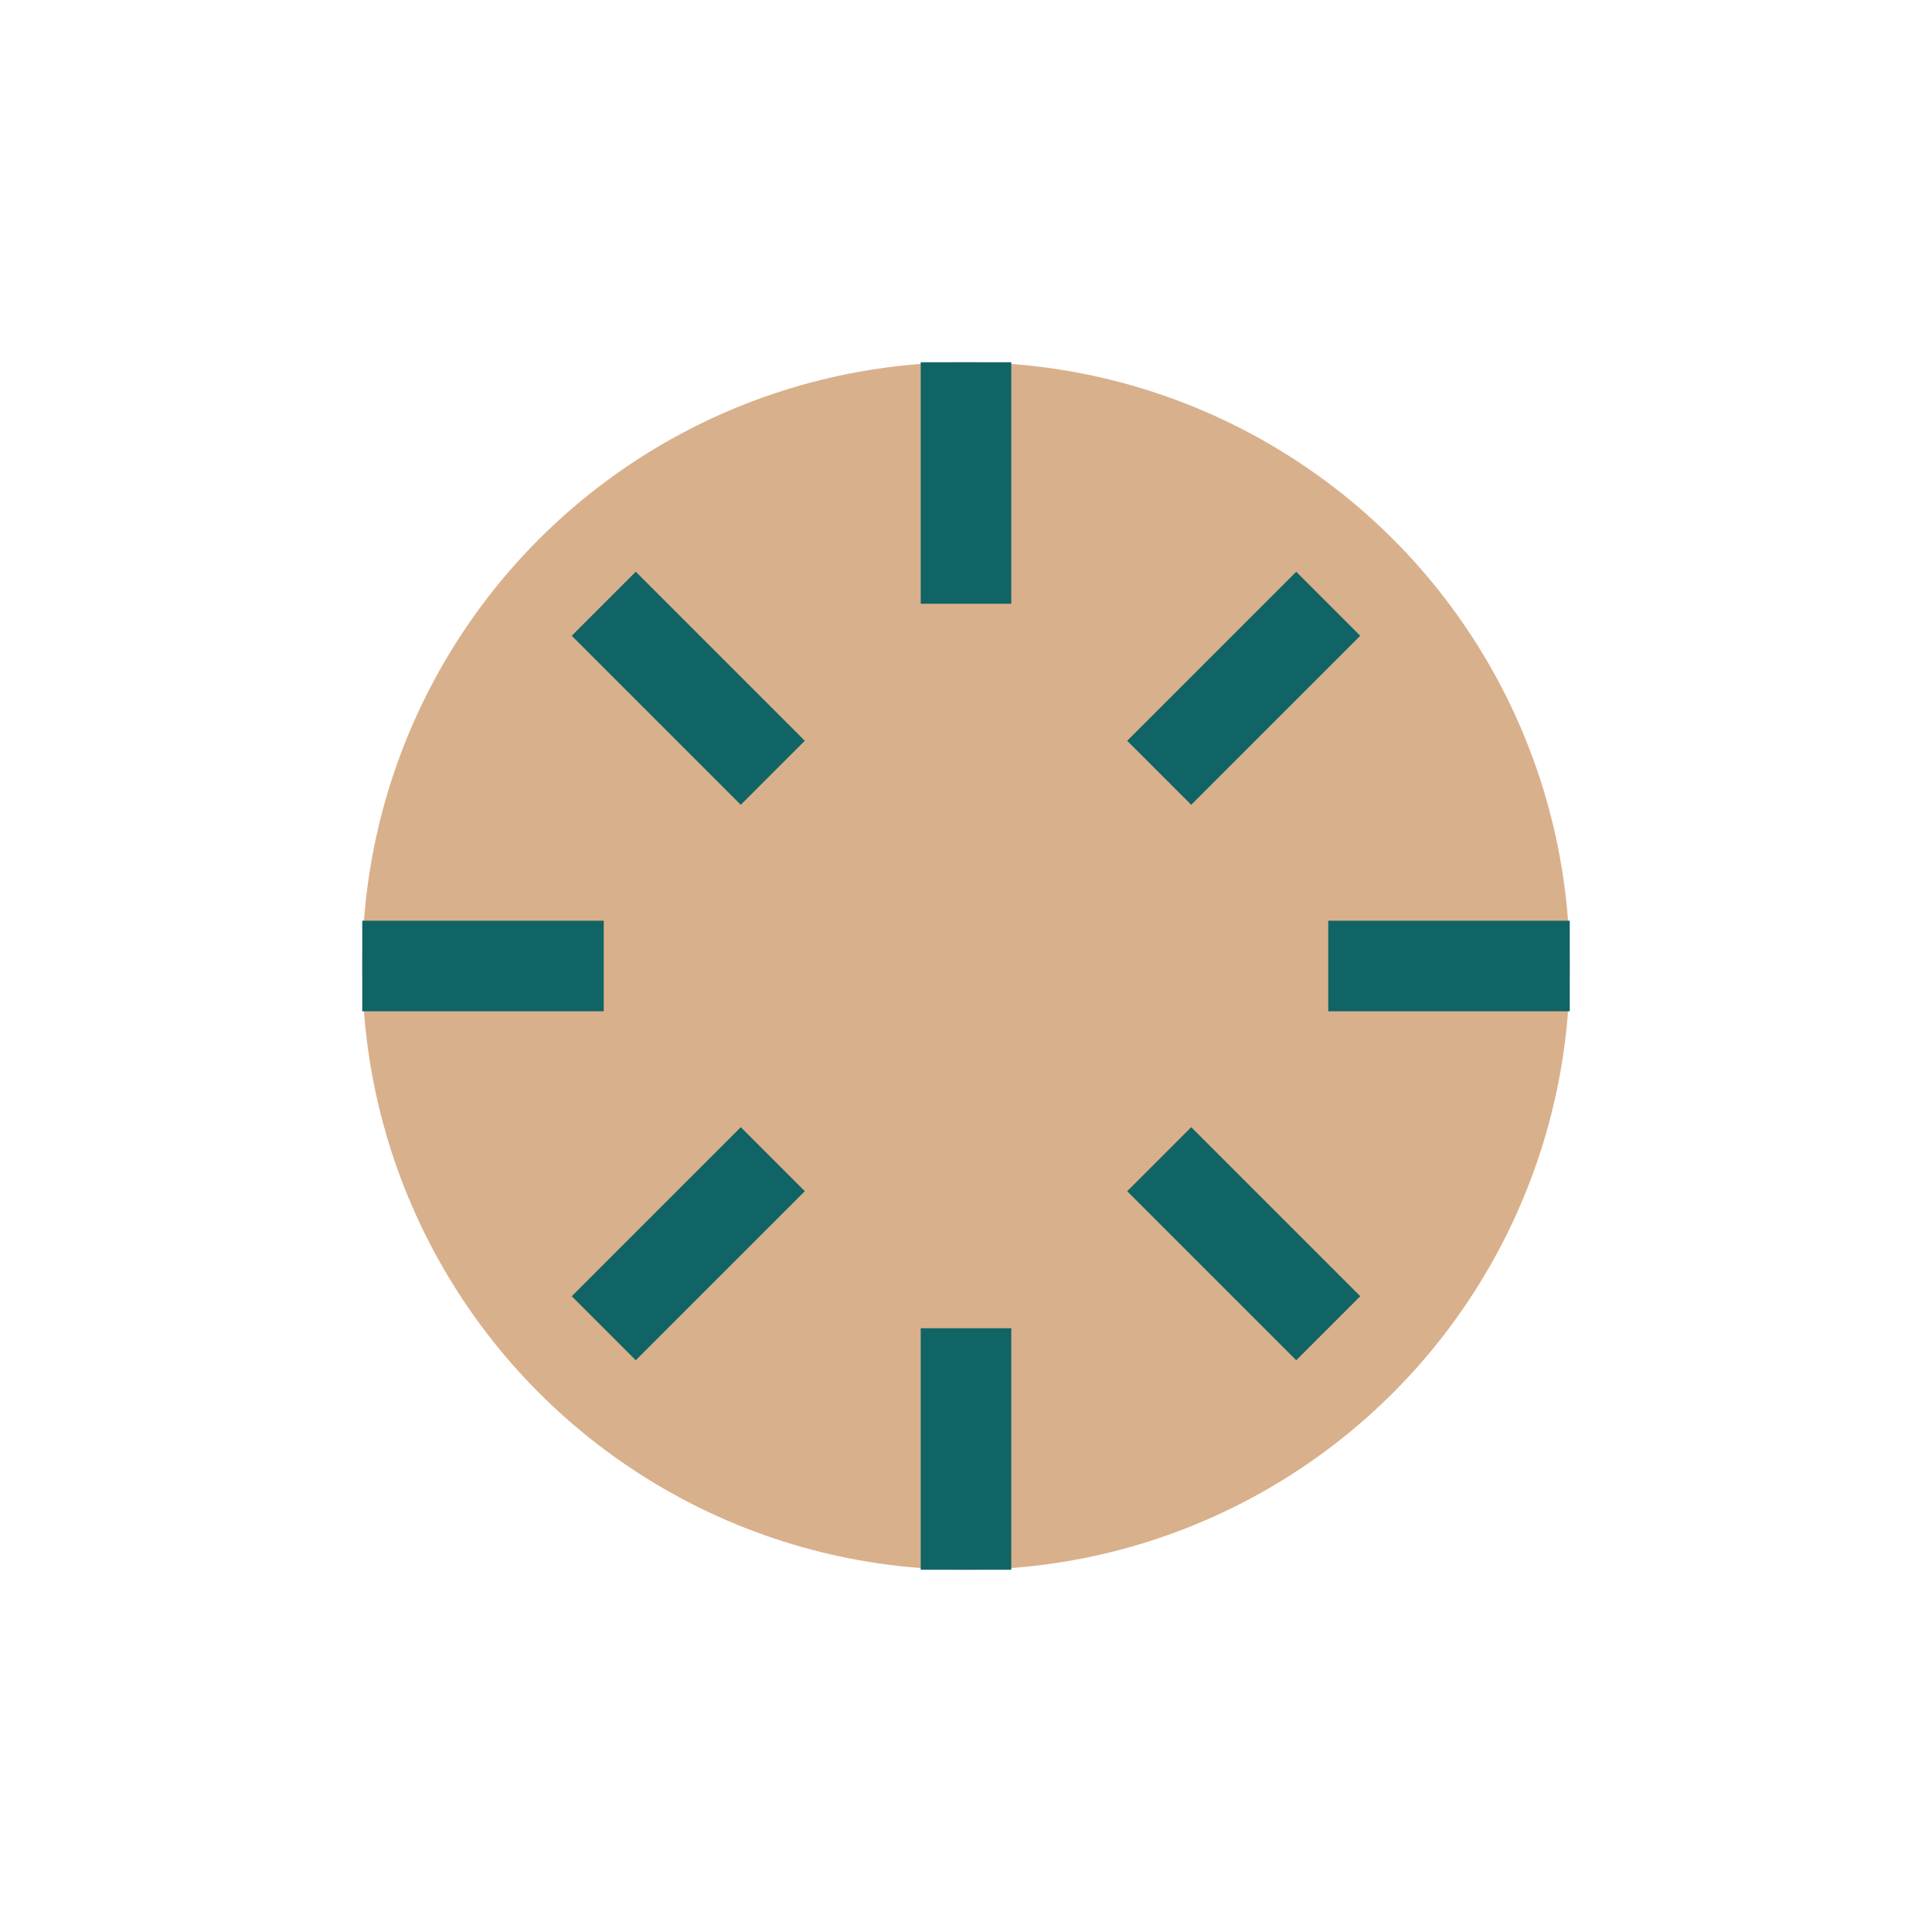
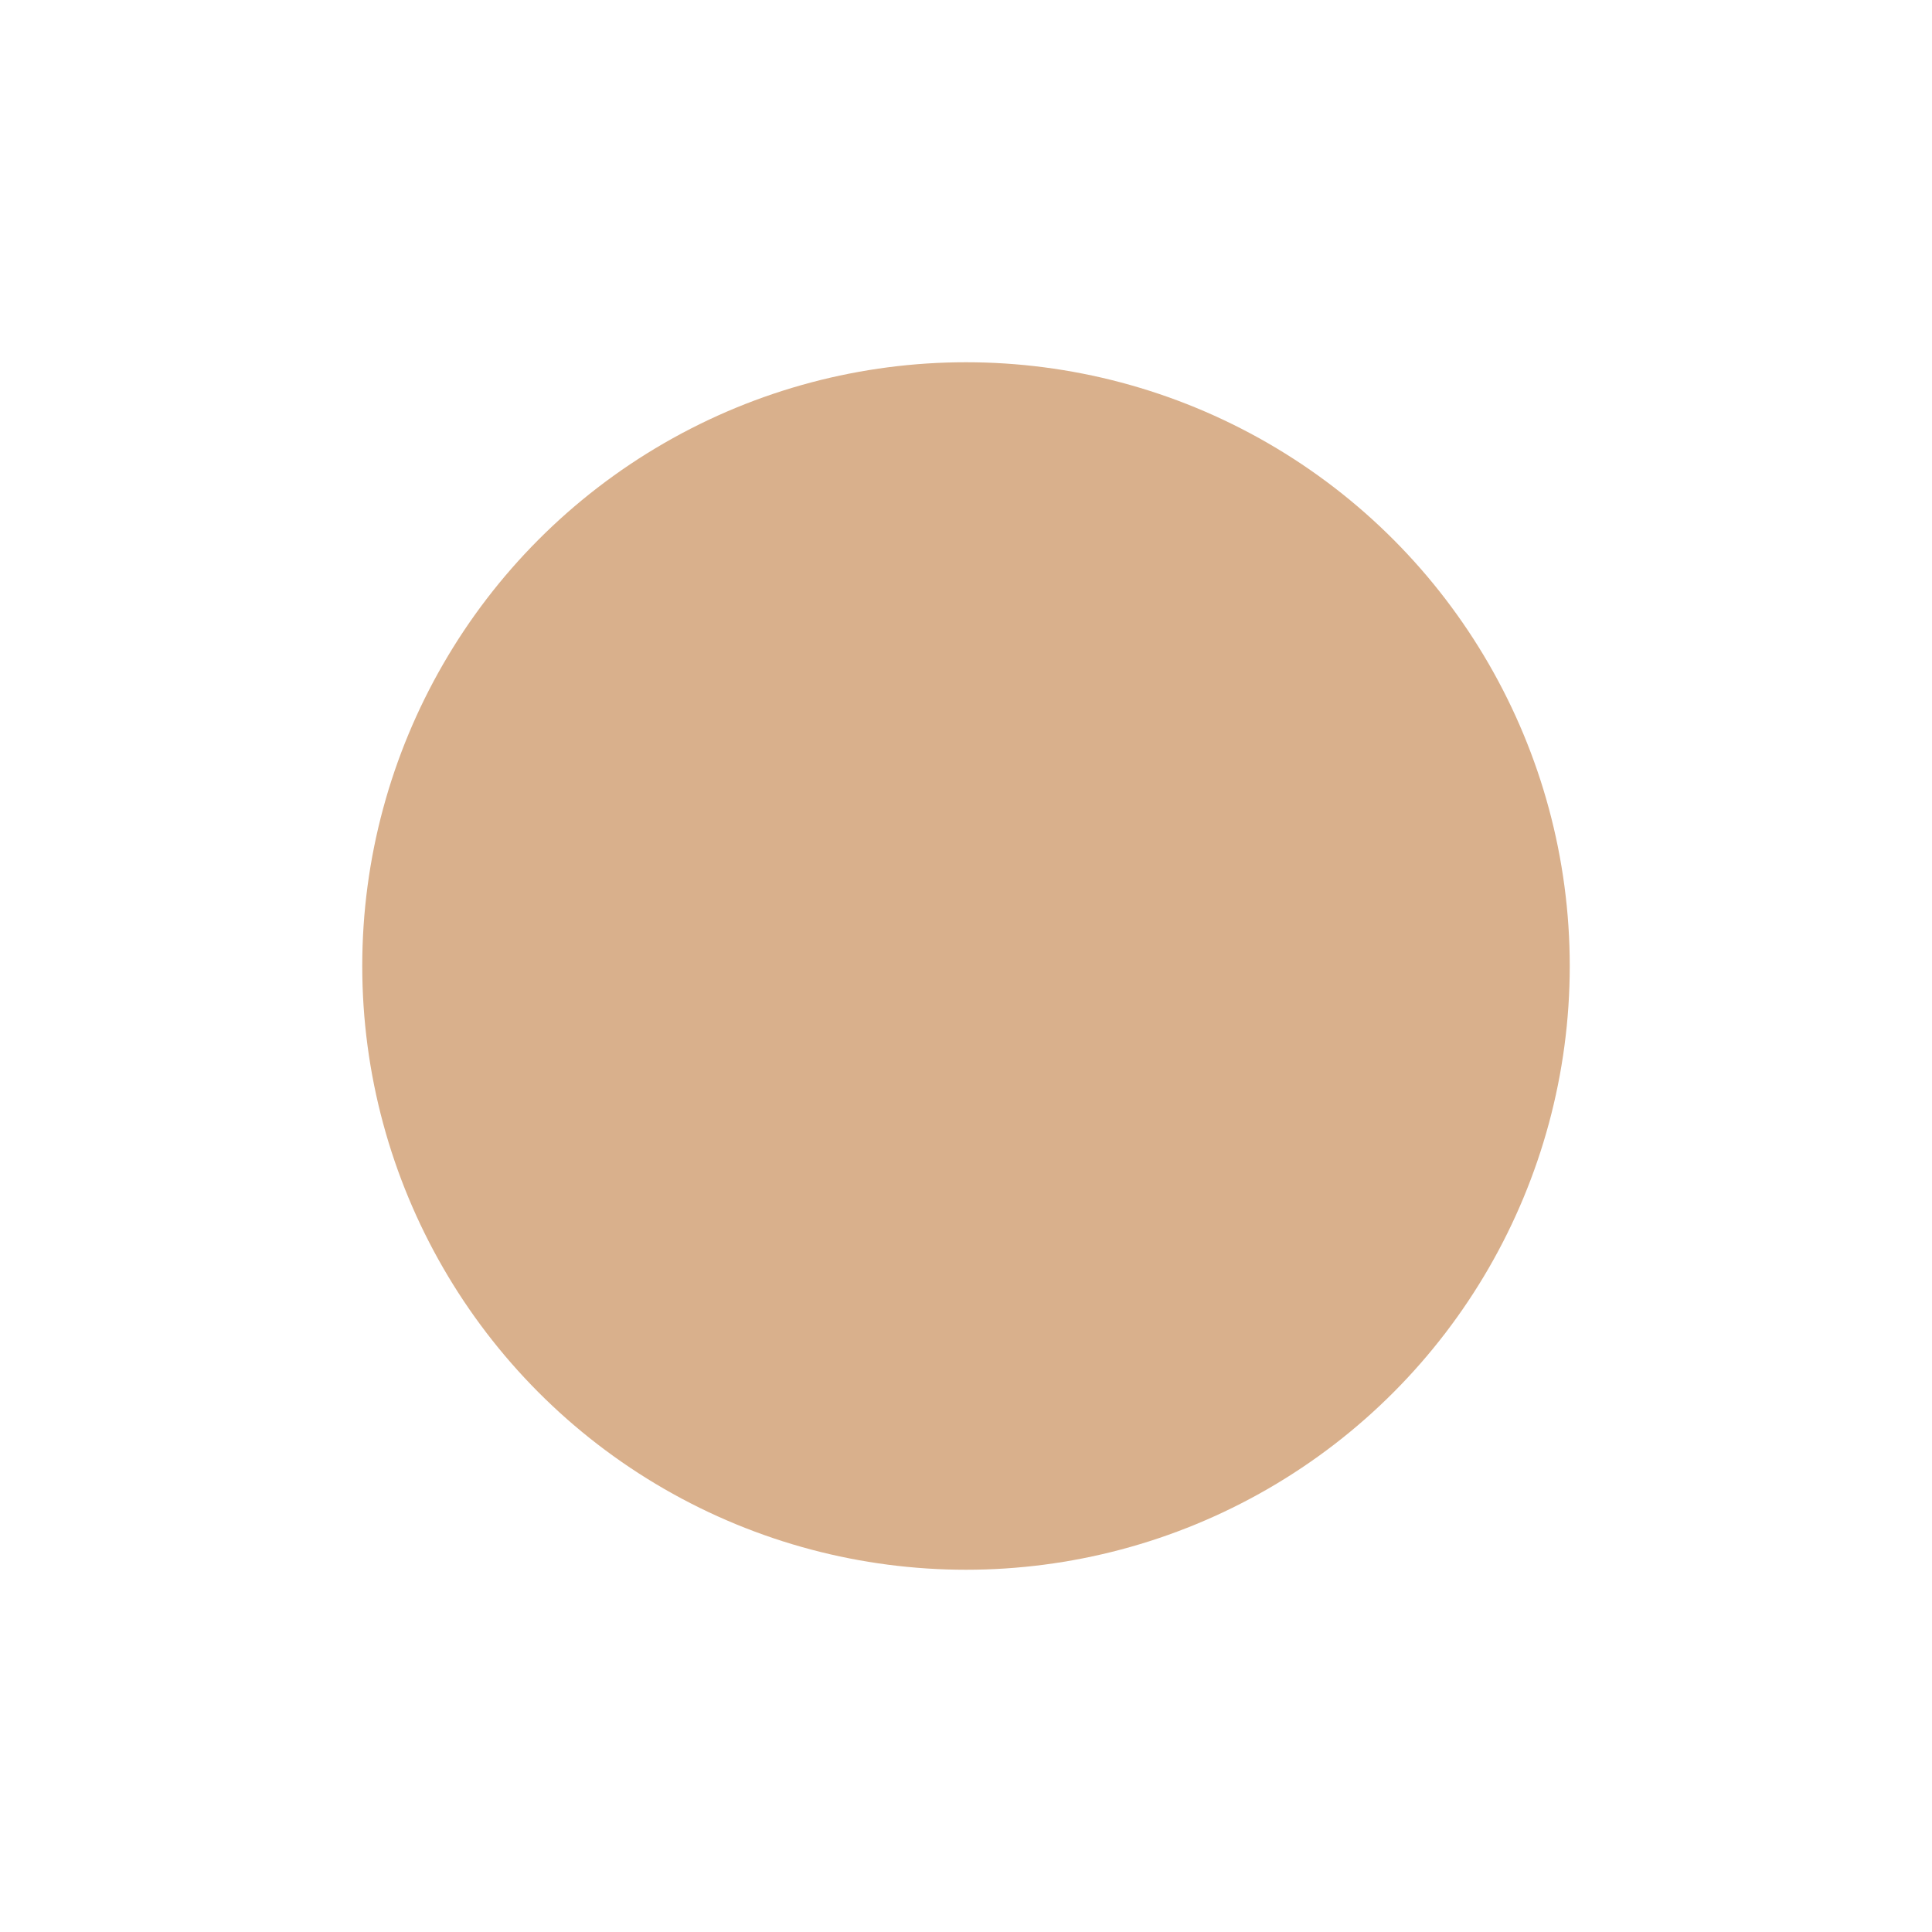
<svg xmlns="http://www.w3.org/2000/svg" width="32" height="32" viewBox="0 0 32 32">
  <circle cx="16" cy="16" r="10" fill="#D9B08C" />
-   <path d="M16 6v4M16 22v4M6 16h4M22 16h4M10 10l2.8 2.8M10 22l2.8-2.8M22 10l-2.8 2.8M22 22l-2.8-2.8" stroke="#116466" stroke-width="1.5" />
</svg>